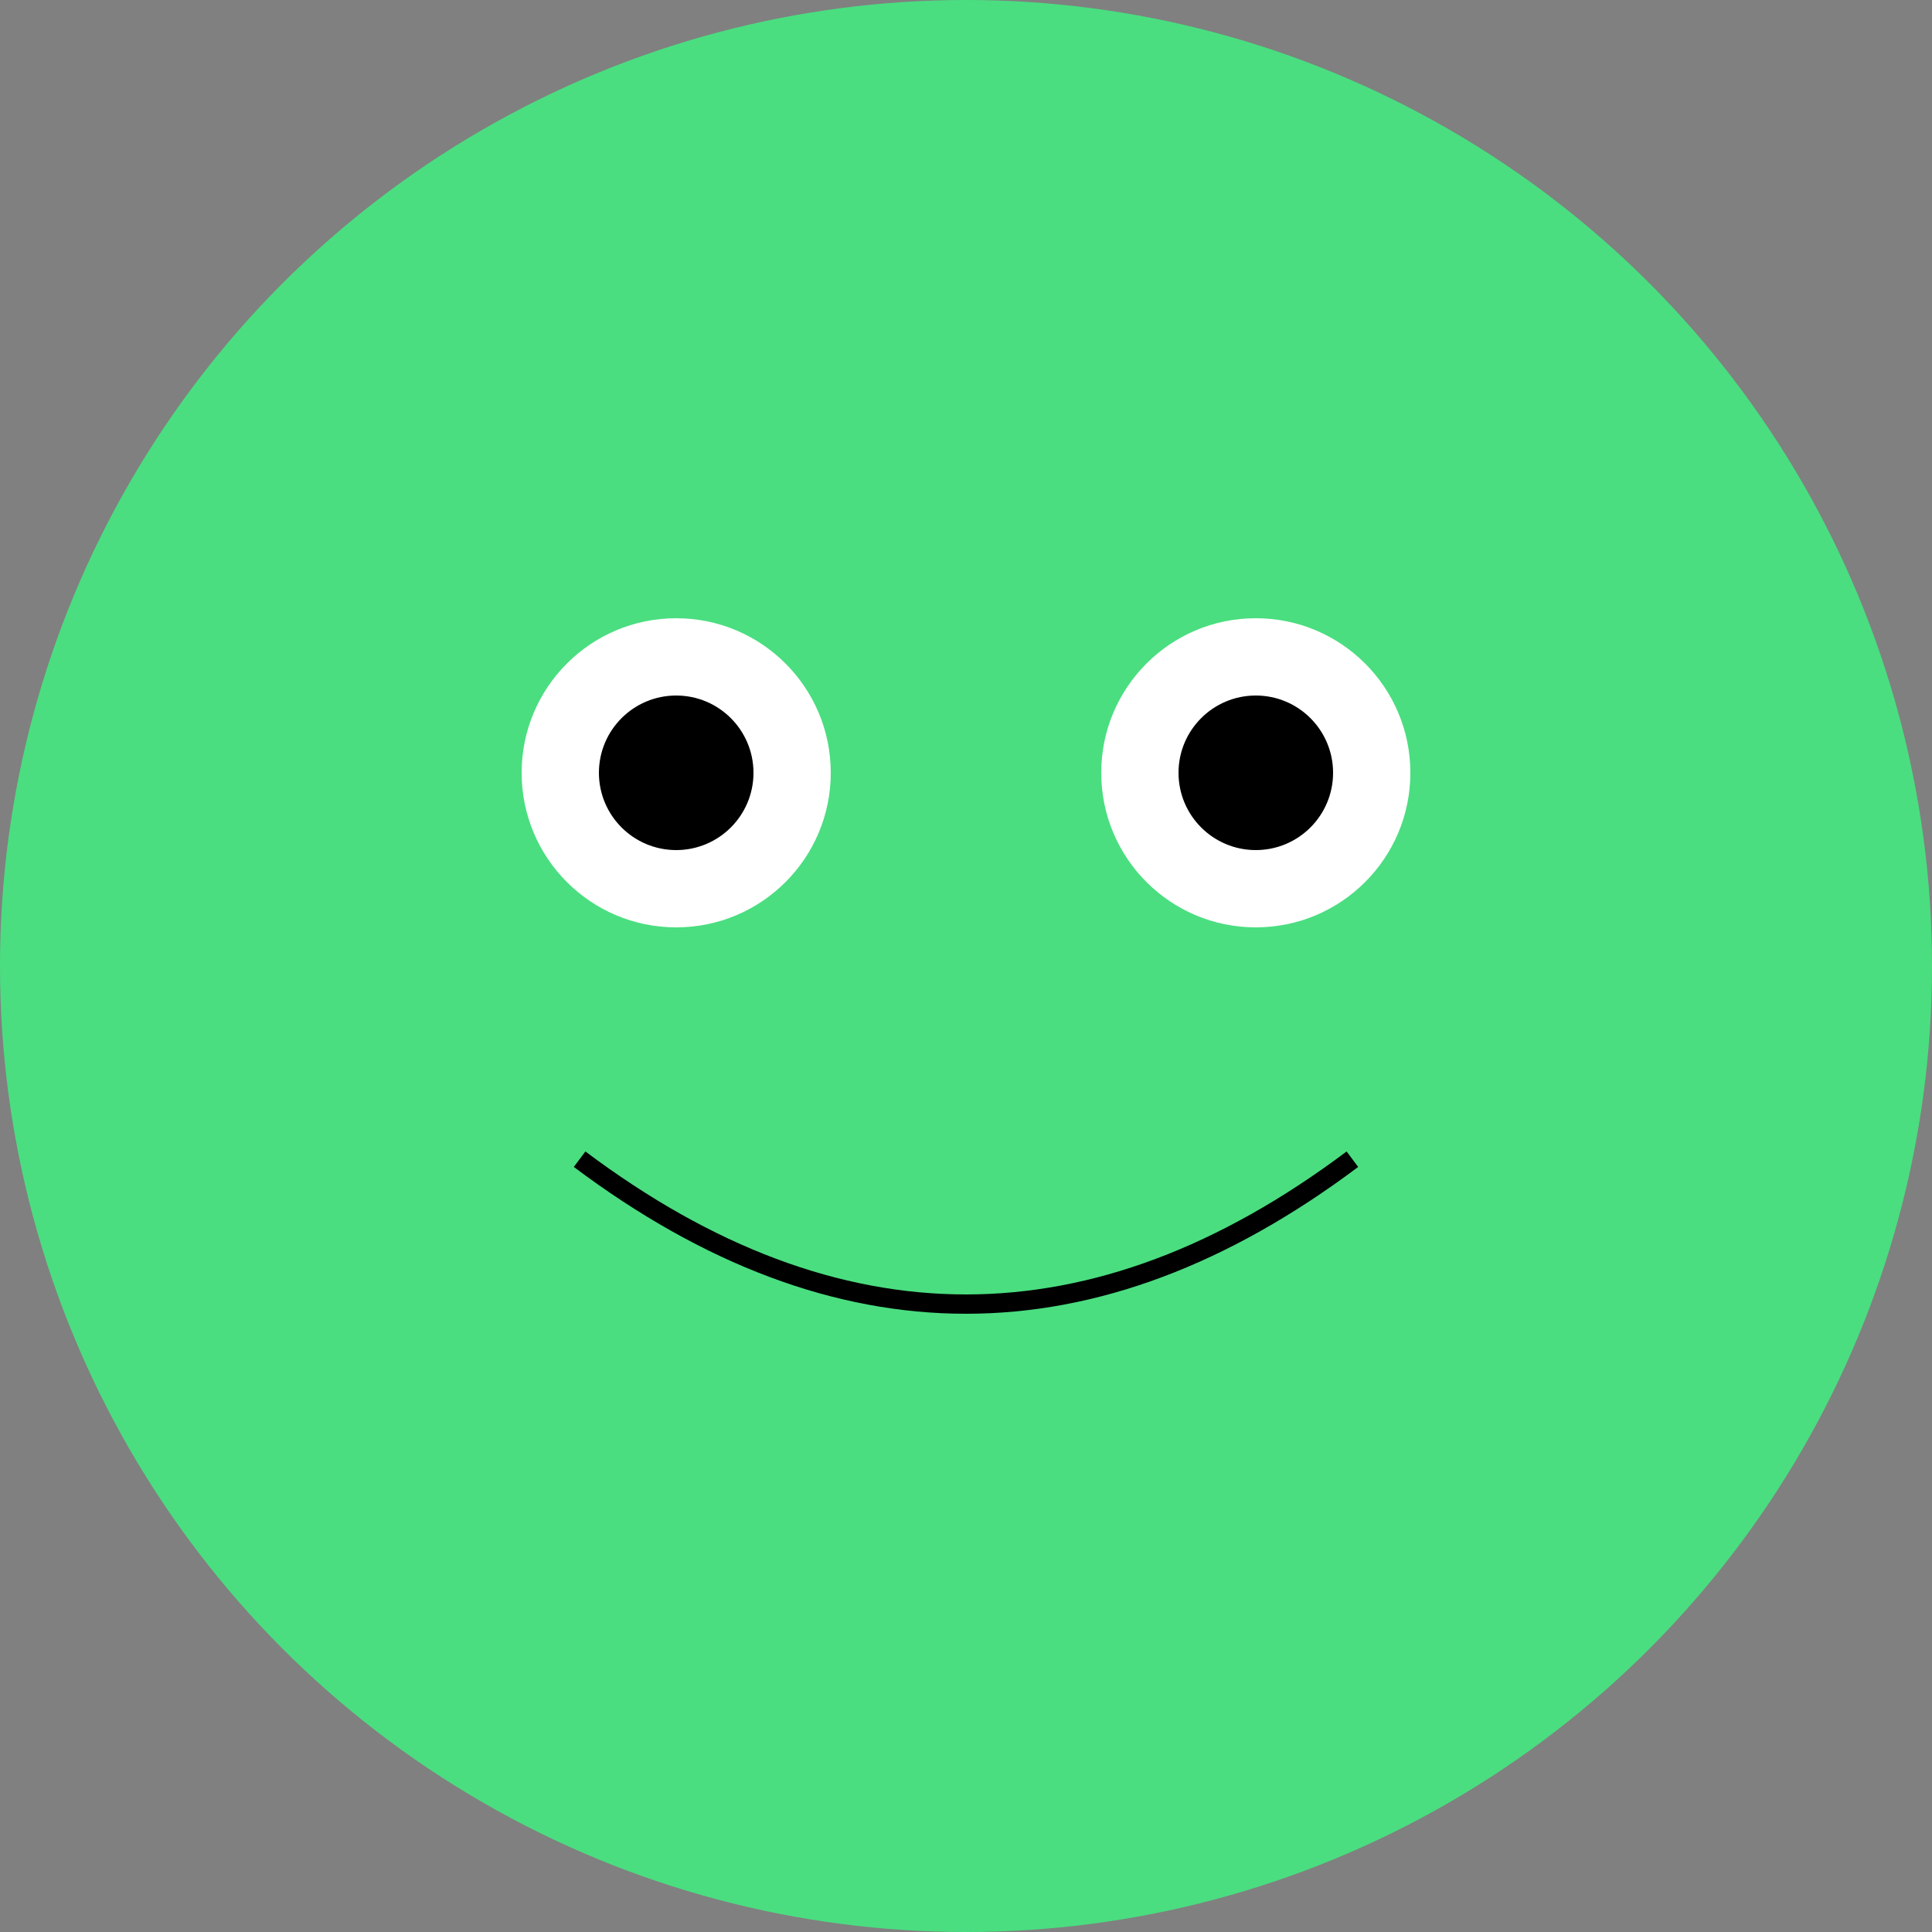
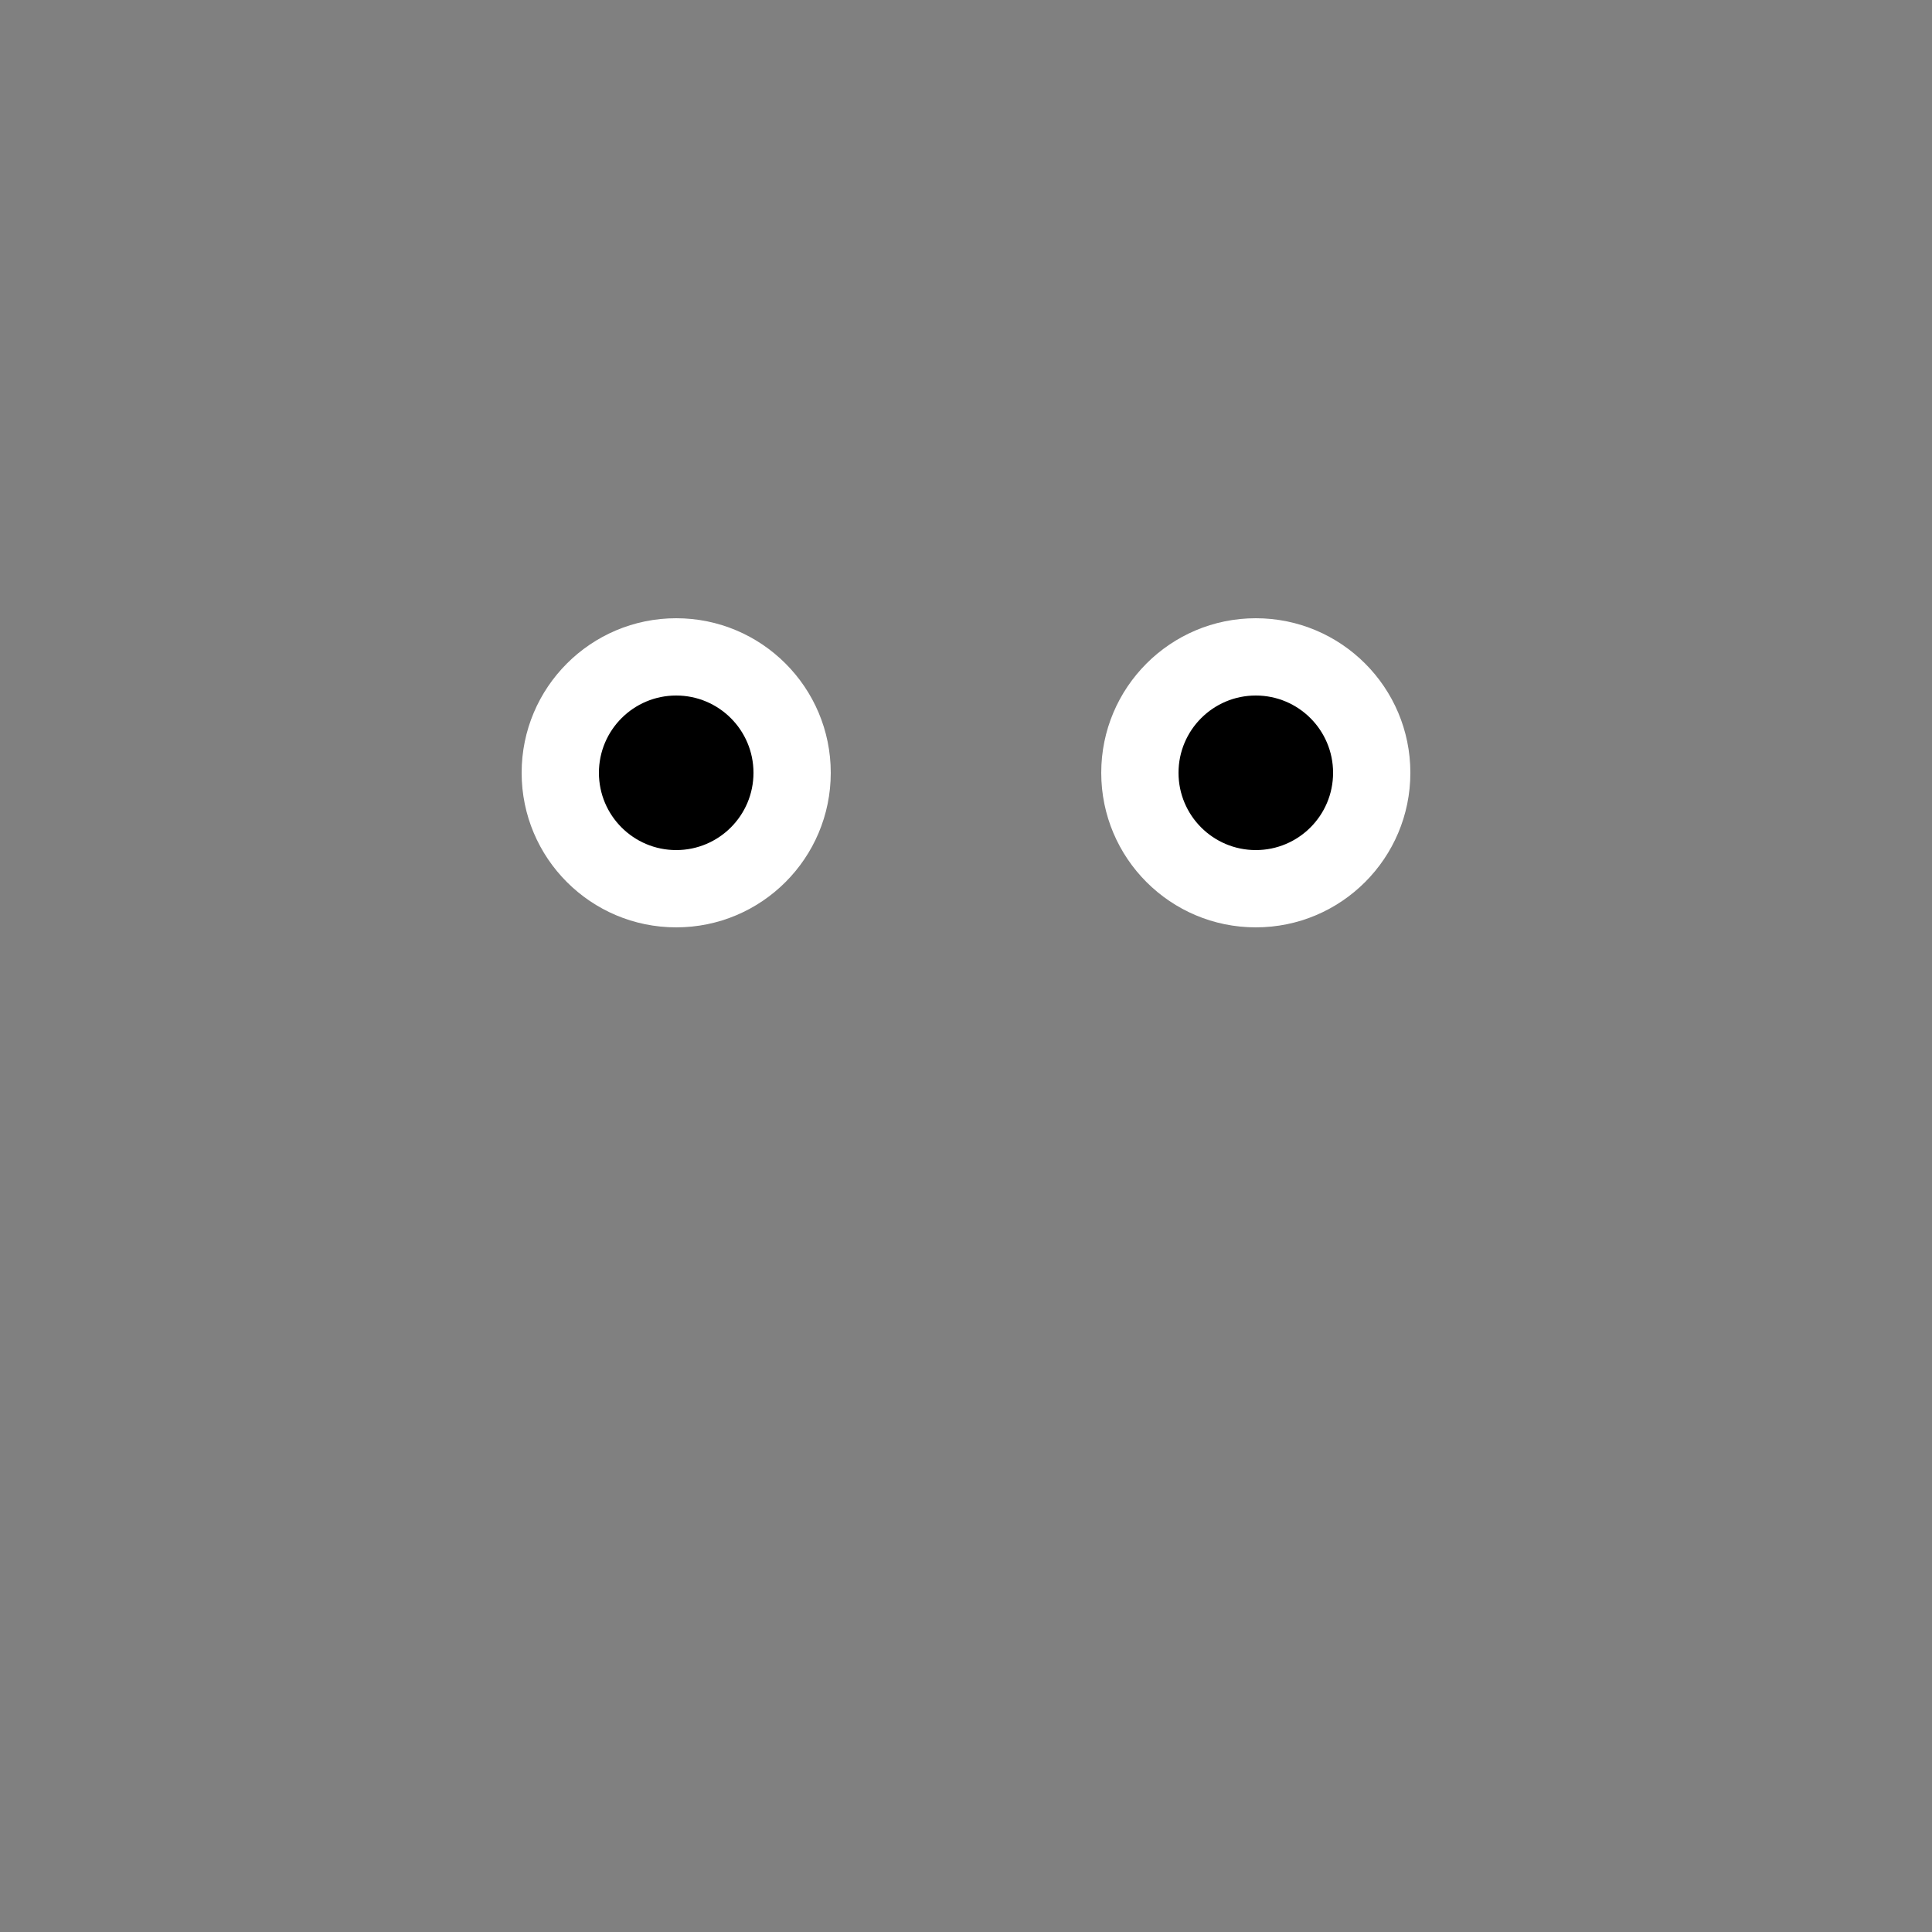
<svg xmlns="http://www.w3.org/2000/svg" viewBox="0 0 100 100" fill="none">
  <rect x="0" y="0" width="100" height="100" fill="#808080" stroke="none" />
-   <circle cx="50" cy="50" r="50" fill="#4ade80" />
  <circle cx="35" cy="40" r="8" fill="white" />
  <circle cx="35" cy="40" r="4" fill="black" />
  <circle cx="65" cy="40" r="8" fill="white" />
  <circle cx="65" cy="40" r="4" fill="black" />
-   <path d="M30 60 Q50 75 70 60" stroke="black" strokeWidth="3" fill="none" />
</svg>